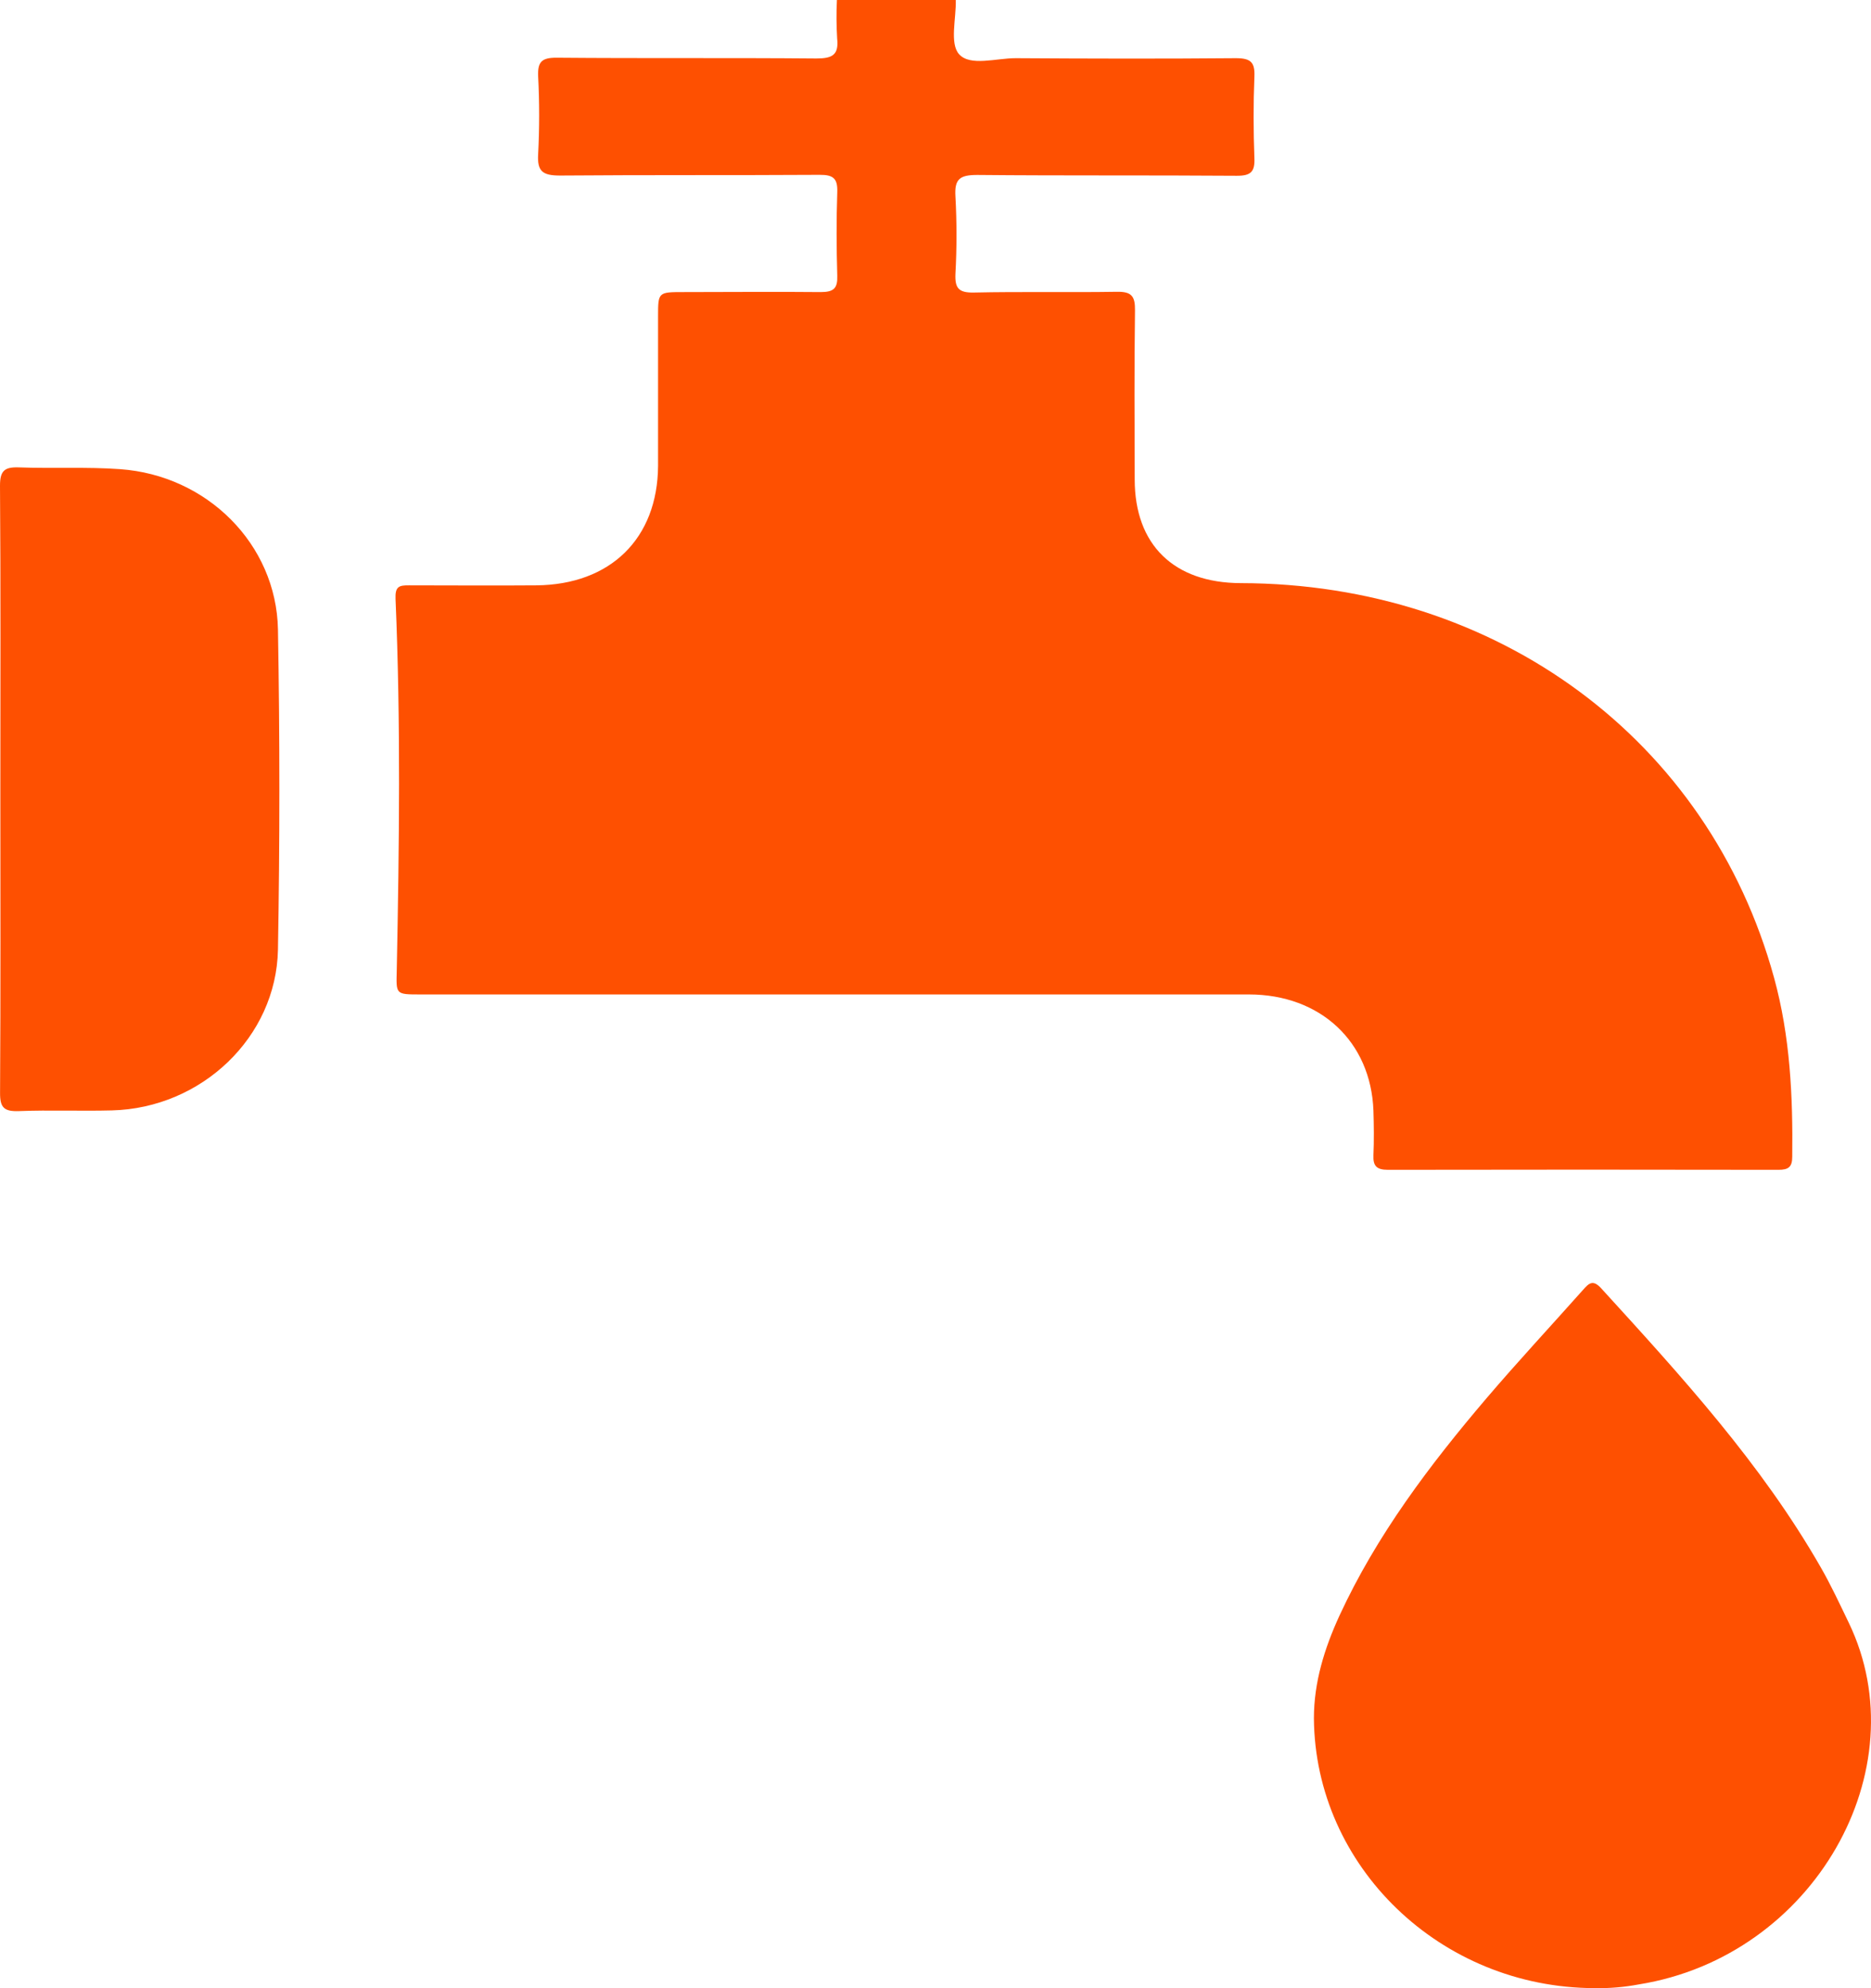
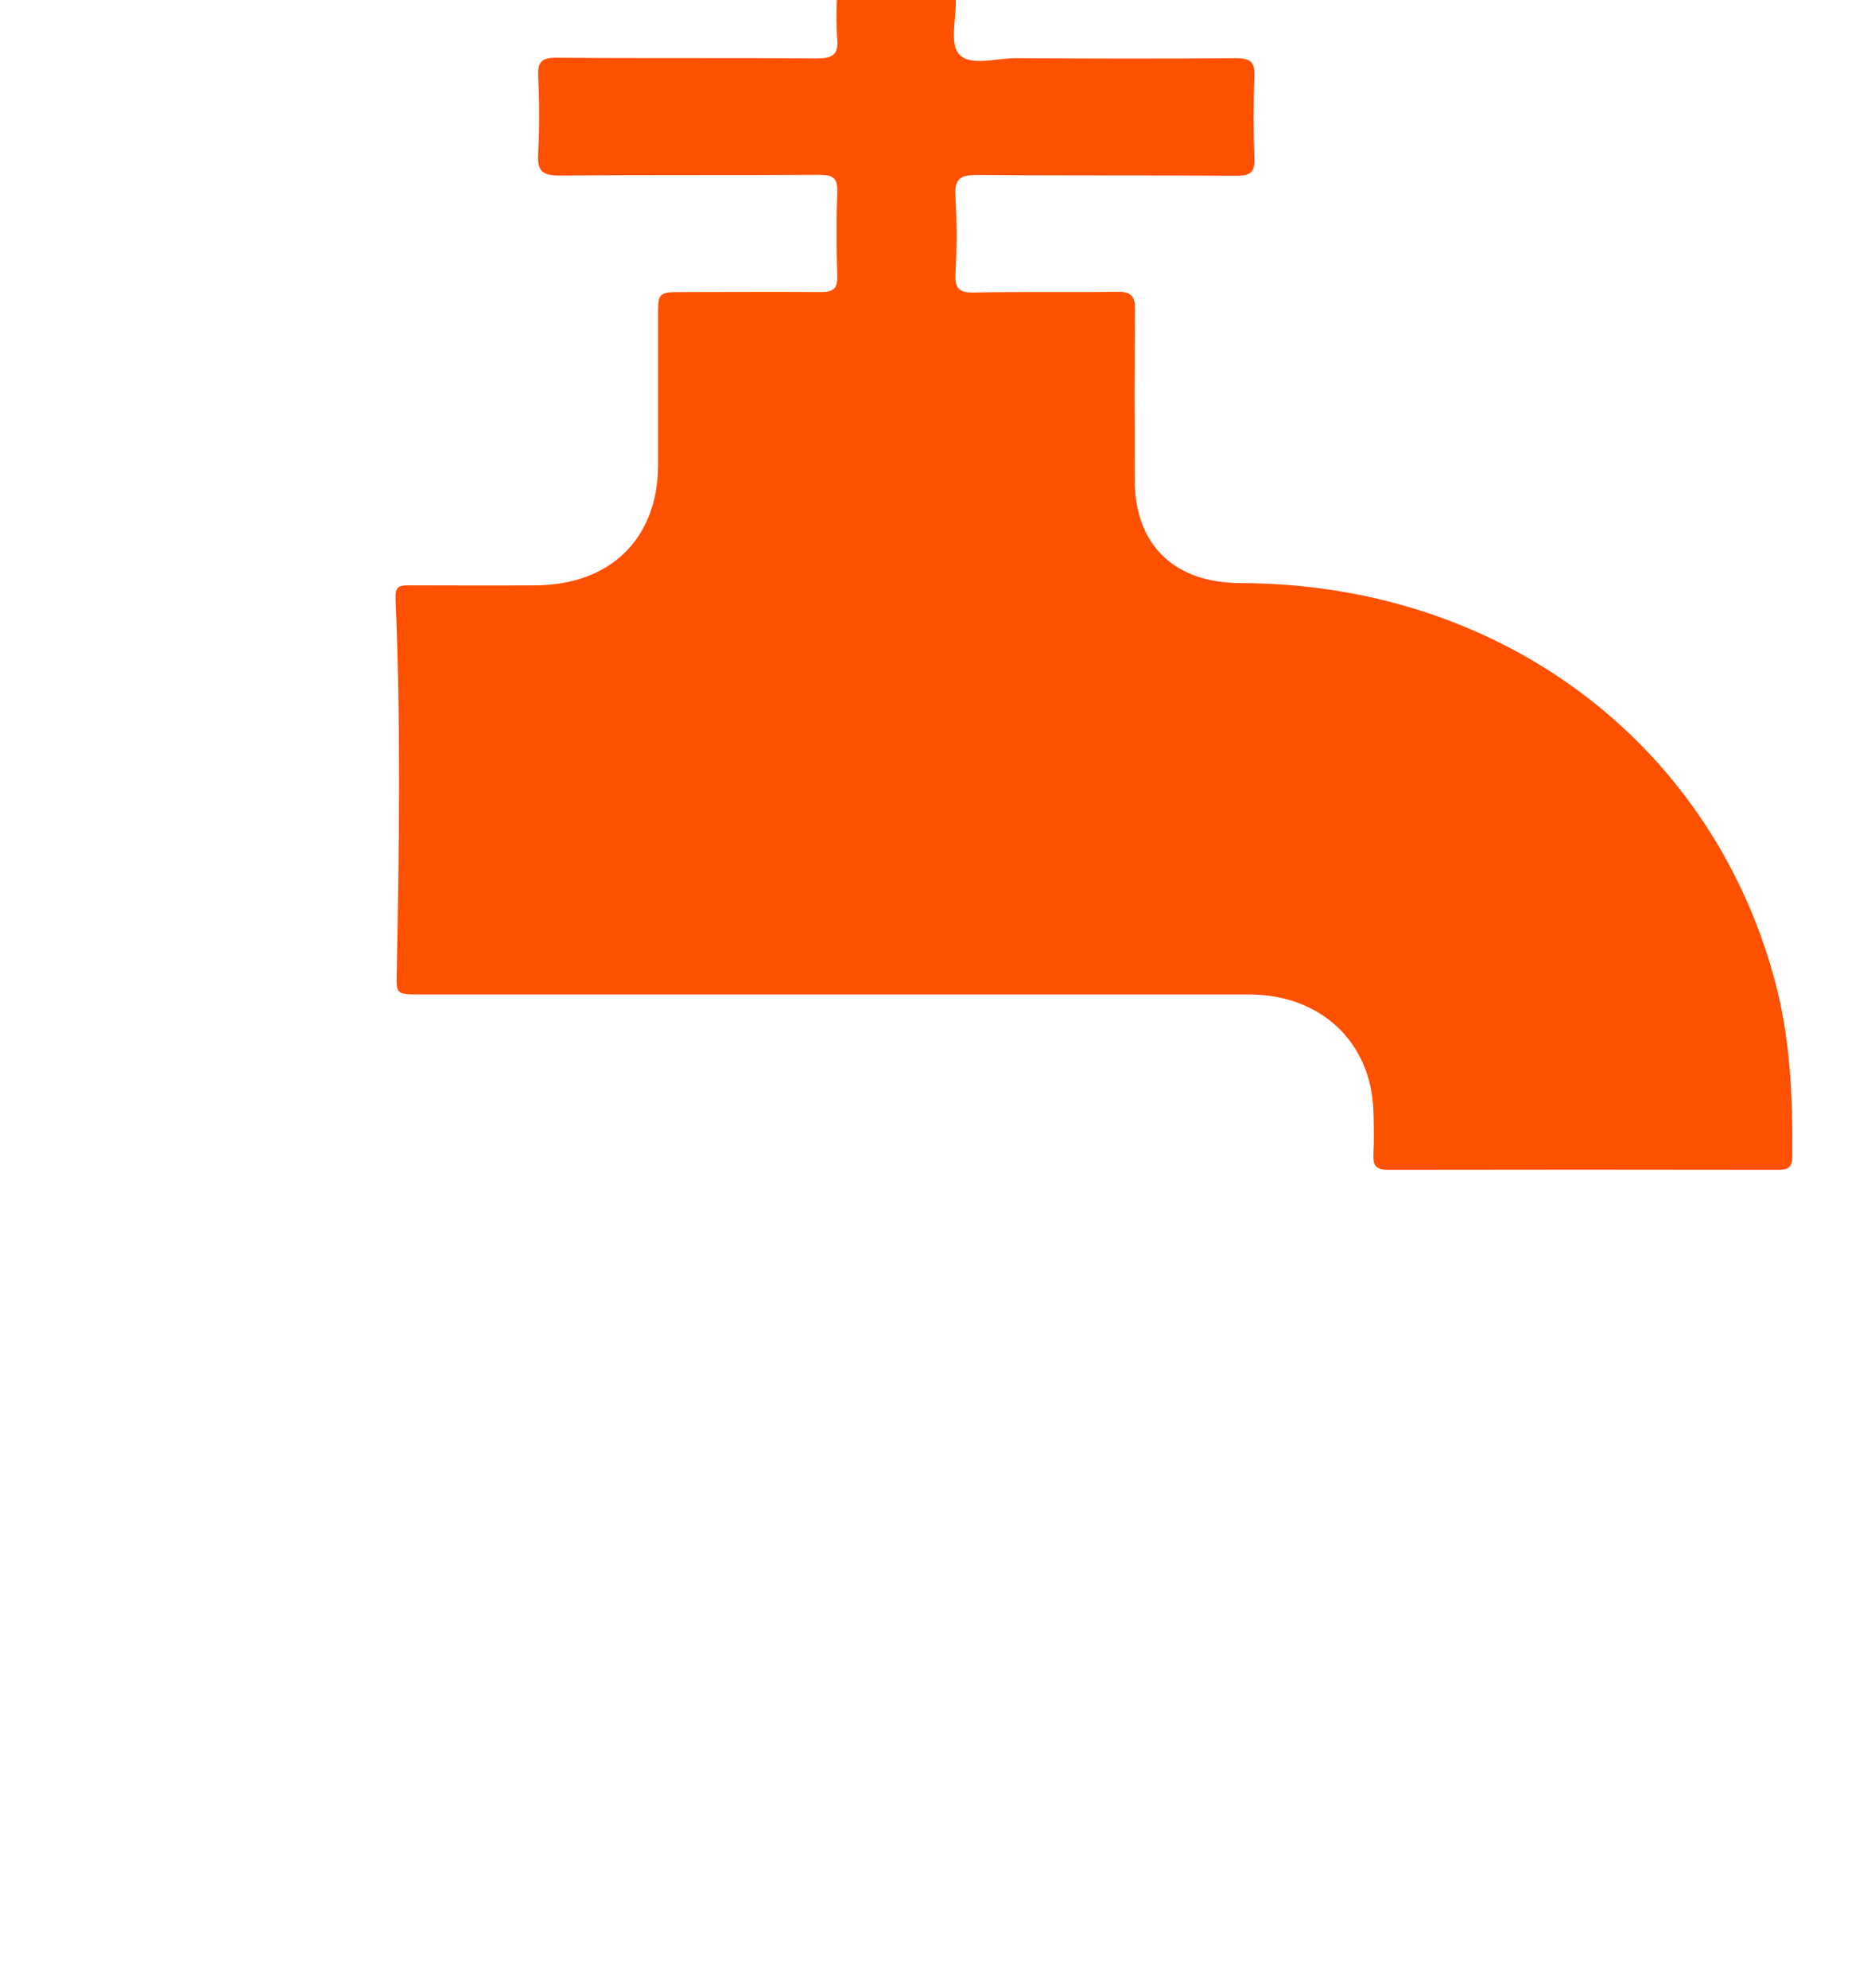
<svg xmlns="http://www.w3.org/2000/svg" width="32px" height="34px" viewBox="0 0 32 34" version="1.1">
  <title>Rörläggare</title>
  <g id="Page-1" stroke="none" stroke-width="1" fill="none" fill-rule="evenodd">
    <g id="Rörläggare" fill="#FE5001" fill-rule="nonzero">
      <path d="M16.347,0 C16.355,0.318 16.239,0.745 16.404,0.928 C16.595,1.139 17.038,0.994 17.374,0.995 C18.629,1.003 19.883,1.006 21.137,0.995 C21.398,0.995 21.464,1.069 21.454,1.313 C21.435,1.777 21.437,2.243 21.454,2.707 C21.463,2.937 21.393,3.007 21.153,3.006 C19.674,2.995 18.193,3.006 16.714,2.992 C16.415,2.992 16.323,3.061 16.341,3.358 C16.365,3.8 16.365,4.242 16.341,4.684 C16.331,4.927 16.394,5.008 16.656,5.003 C17.471,4.985 18.287,5.003 19.096,4.99 C19.359,4.984 19.415,5.069 19.412,5.31 C19.399,6.273 19.404,7.235 19.407,8.198 C19.407,9.317 20.077,9.968 21.219,9.972 C25.611,9.979 29.226,12.653 30.342,16.72 C30.618,17.724 30.665,18.748 30.653,19.78 C30.653,19.957 30.589,20.005 30.417,20.005 C28.191,20.001 25.965,20.001 23.739,20.005 C23.544,20.005 23.482,19.939 23.49,19.756 C23.501,19.501 23.498,19.246 23.49,18.992 C23.446,17.813 22.584,17.007 21.361,17.006 C16.696,17.006 12.029,17.006 7.363,17.006 L7.191,17.006 C6.758,17.006 6.776,17.006 6.786,16.581 C6.828,14.469 6.855,12.356 6.765,10.244 C6.756,10.029 6.823,10.008 6.998,10.01 C7.722,10.01 8.447,10.016 9.172,10.01 C10.44,9.999 11.246,9.211 11.255,7.969 C11.255,7.117 11.255,6.266 11.255,5.413 C11.255,4.995 11.255,4.995 11.698,4.995 C12.478,4.995 13.258,4.987 14.037,4.995 C14.262,4.995 14.327,4.929 14.32,4.714 C14.306,4.239 14.304,3.762 14.32,3.287 C14.328,3.054 14.255,2.988 14.017,2.99 C12.536,2.999 11.056,2.99 9.578,3.002 C9.277,3.002 9.187,2.928 9.204,2.636 C9.227,2.192 9.227,1.748 9.204,1.305 C9.194,1.061 9.261,0.985 9.522,0.987 C11.002,1 12.482,0.987 13.962,1 C14.233,1 14.349,0.942 14.318,0.658 C14.305,0.439 14.303,0.219 14.314,0 L16.347,0 Z" id="Path" />
-       <path d="M27.274,33.999 C24.634,33.994 22.491,31.916 22.472,29.386 C22.472,28.765 22.653,28.188 22.909,27.629 C23.543,26.256 24.449,25.056 25.426,23.909 C25.962,23.281 26.525,22.676 27.074,22.059 C27.172,21.949 27.241,21.873 27.385,22.031 C28.755,23.532 30.126,25.032 31.14,26.802 C31.317,27.11 31.466,27.432 31.62,27.751 C32.828,30.257 31.027,33.454 28.031,33.935 C27.781,33.982 27.528,34.004 27.274,33.999 L27.274,33.999 Z" id="Path" />
-       <path d="M0.006,13.515 C0.006,11.778 0.013,10.041 0,8.305 C0,8.05 0.077,7.984 0.324,7.993 C0.9,8.014 1.479,7.982 2.051,8.023 C3.542,8.127 4.726,9.307 4.754,10.764 C4.786,12.588 4.786,14.413 4.754,16.239 C4.725,17.741 3.444,18.951 1.913,18.989 C1.383,19.003 0.852,18.98 0.322,19.001 C0.068,19.01 -0.001,18.939 0.001,18.689 C0.012,16.966 0.006,15.24 0.006,13.515 Z" id="Path" />
    </g>
  </g>
</svg>